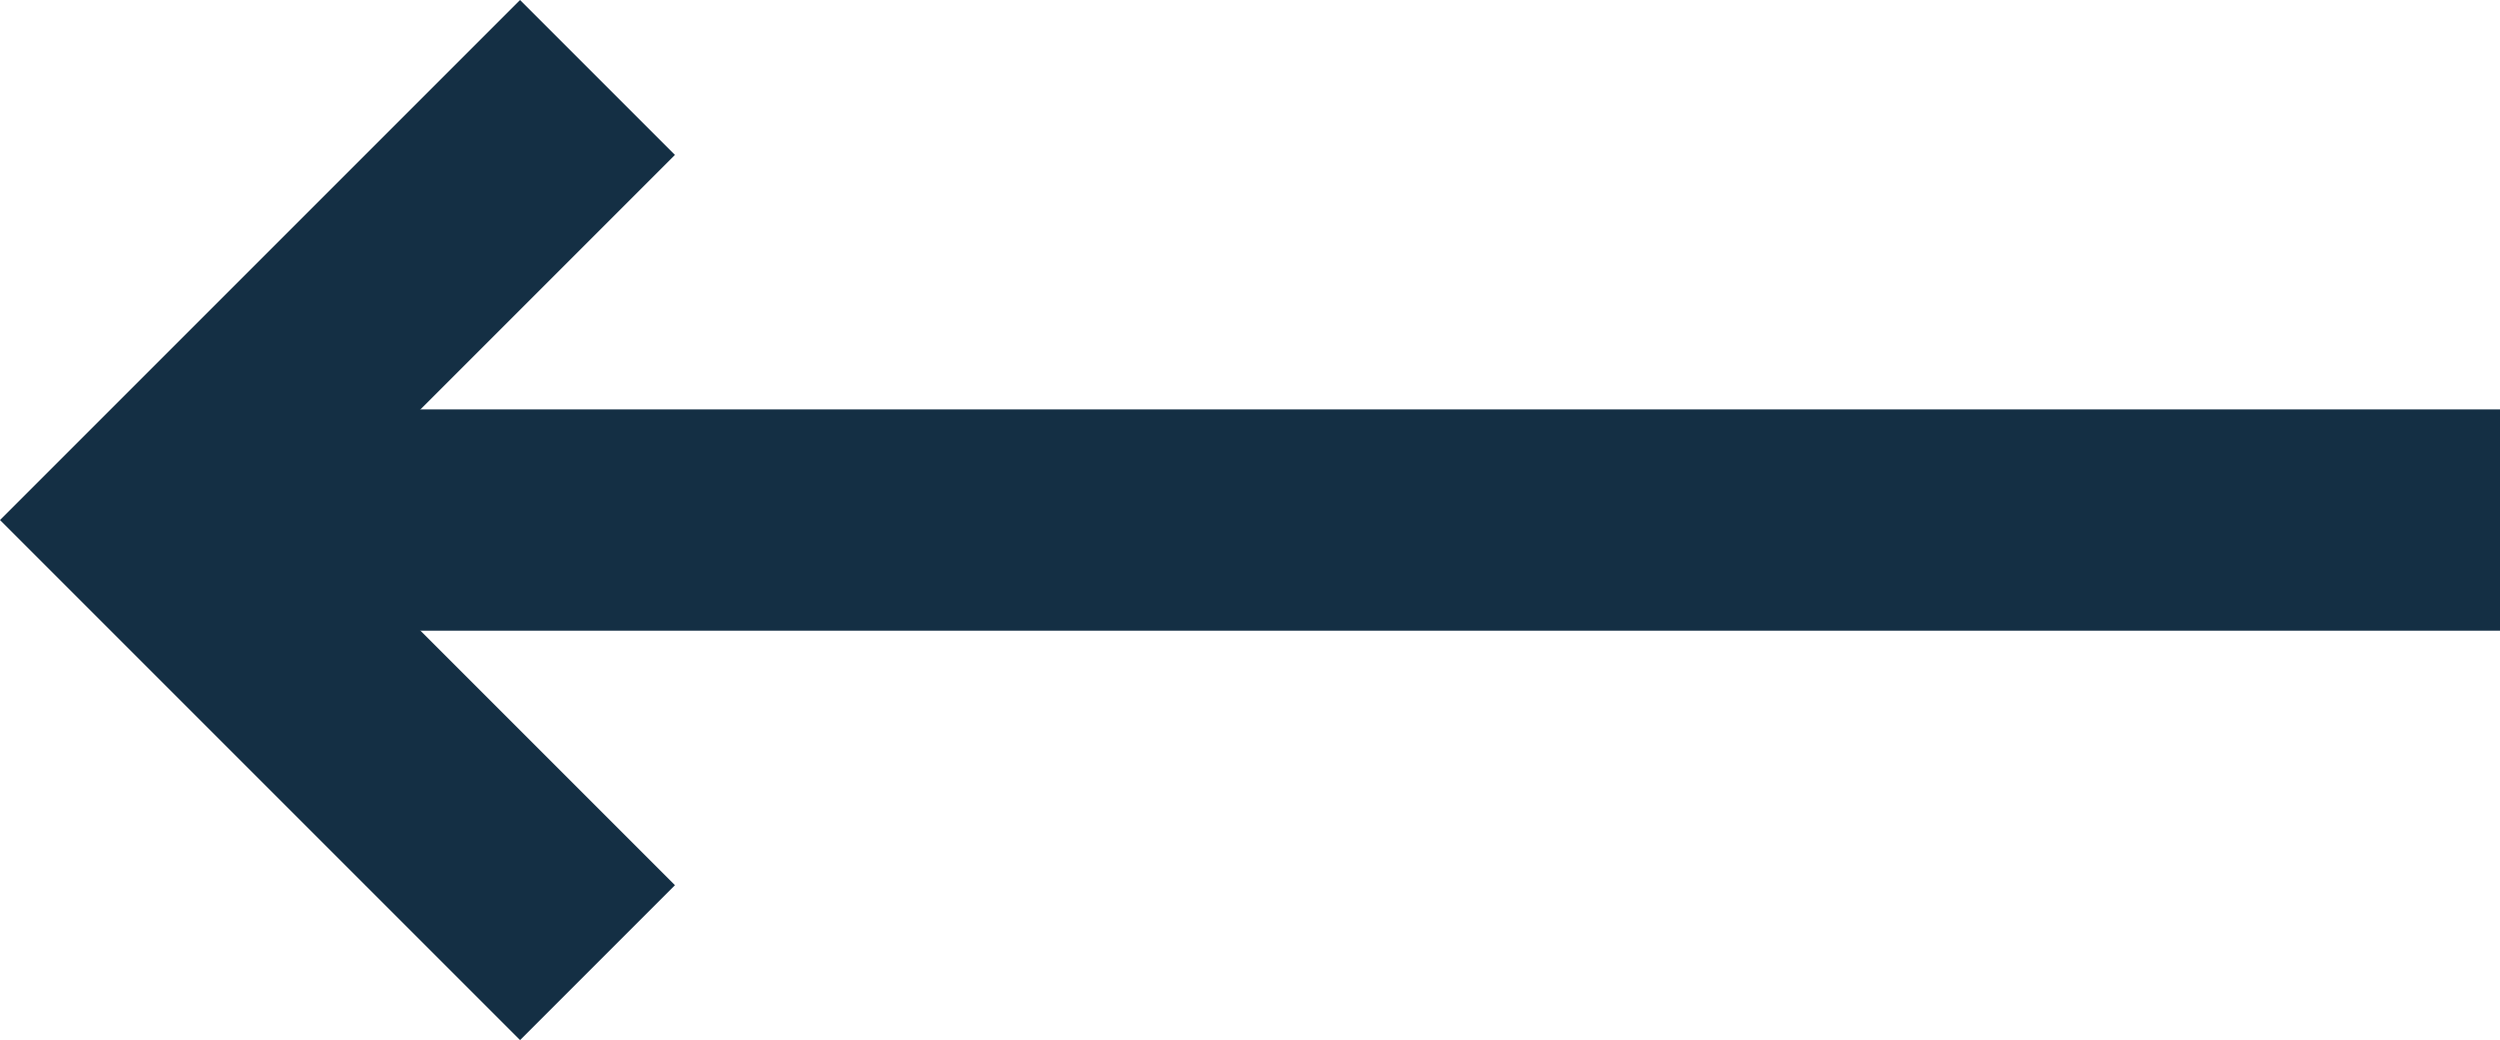
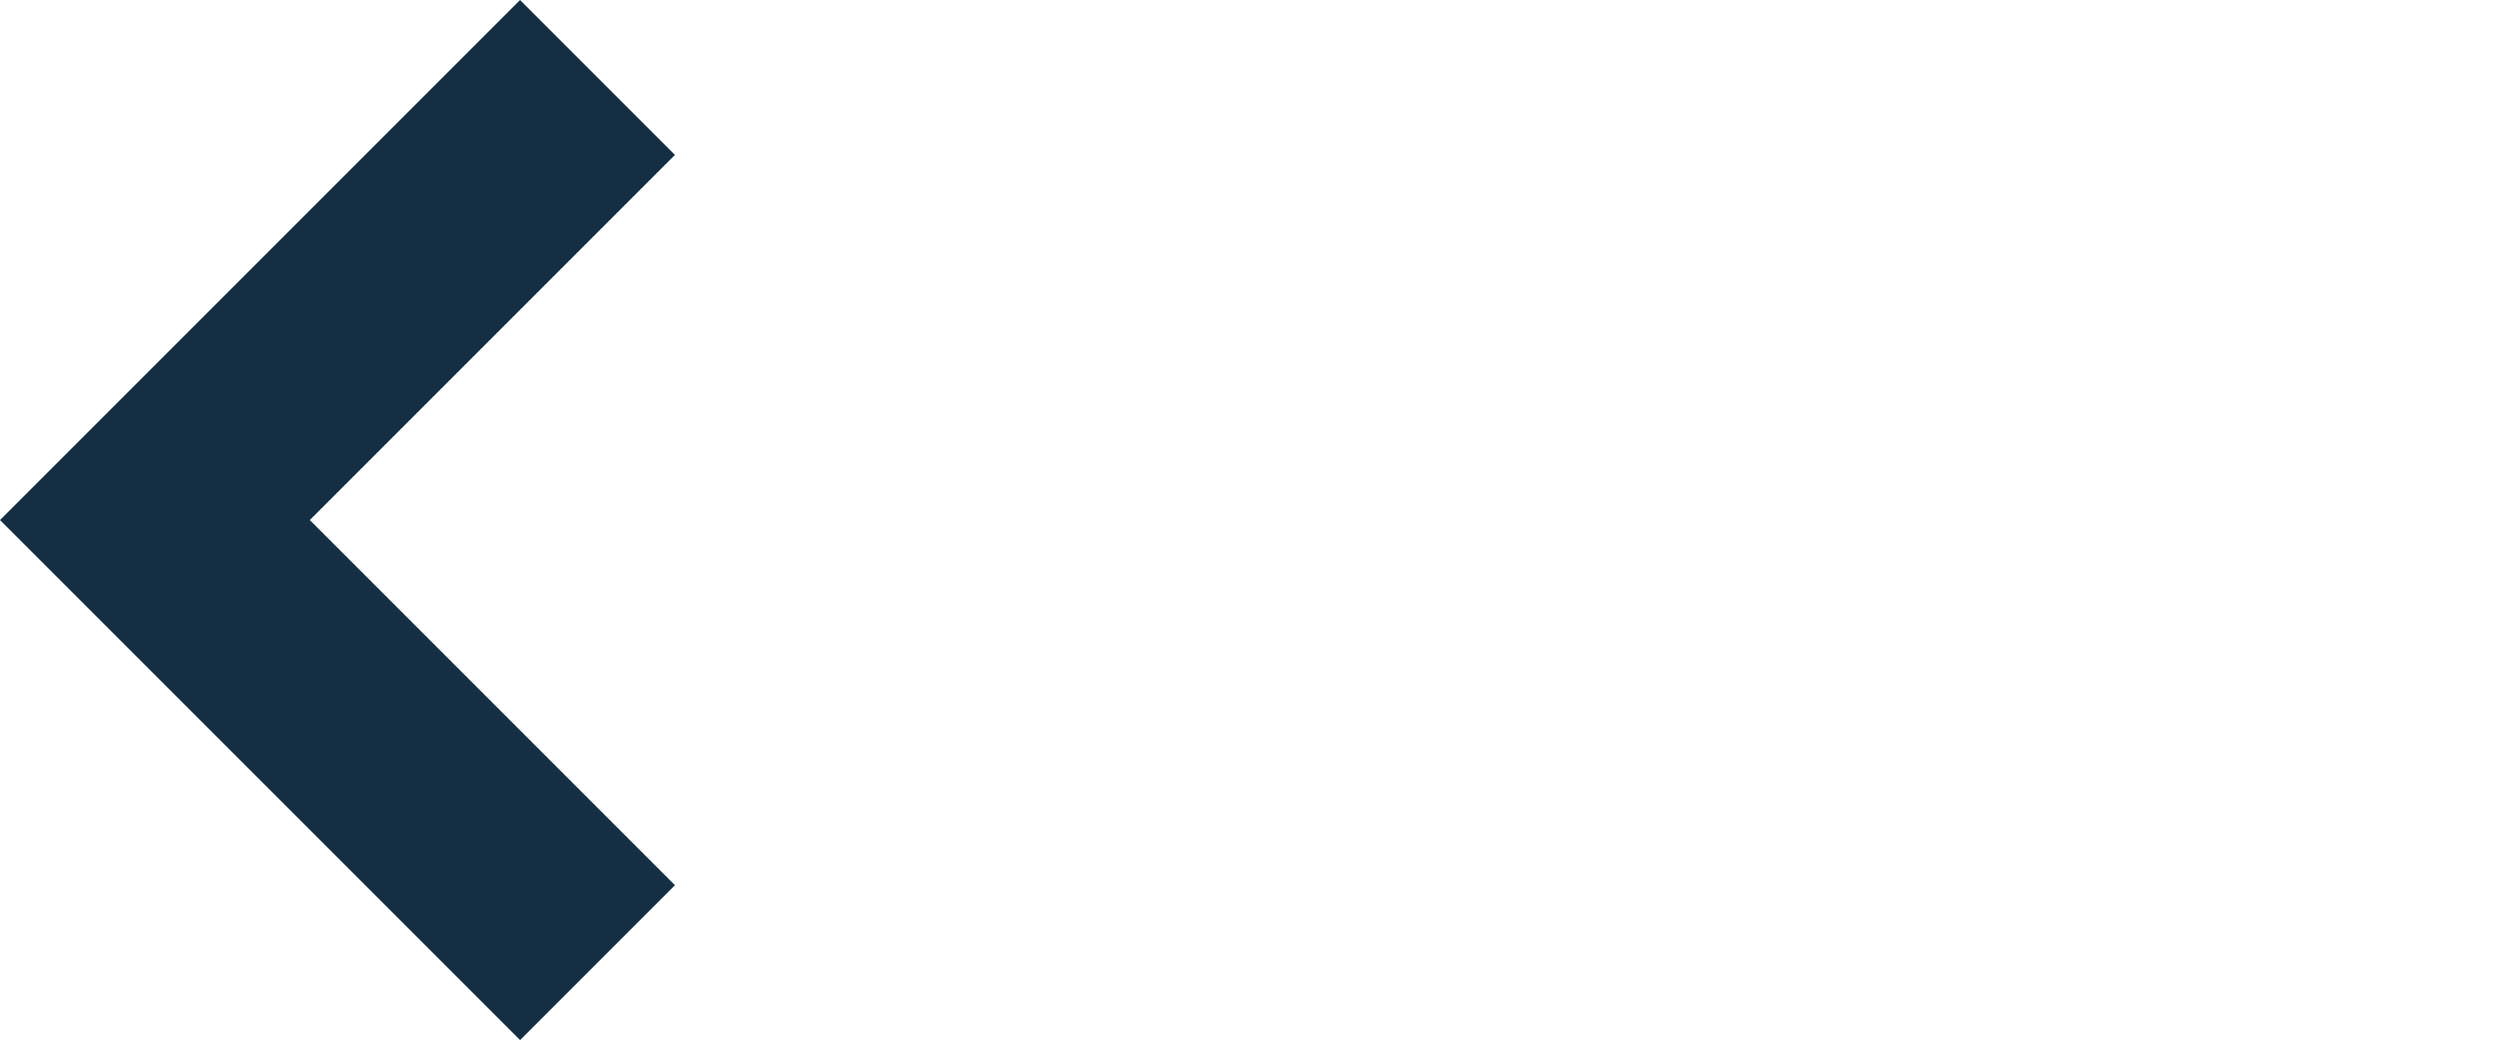
<svg xmlns="http://www.w3.org/2000/svg" width="22.594" height="9.4" viewBox="0 0 22.594 9.4">
  <g id="Group_749" data-name="Group 749" transform="translate(0 0)">
-     <path id="Path_288" data-name="Path 288" d="M20.012,0H0" transform="translate(2.582 4.7)" fill="none" stroke="#142f44" stroke-width="2" />
    <path id="Path_36" data-name="Path 36" d="M4.7,0,0,4.7,1.4,6.1,4.7,2.8,8,6.1,9.4,4.7Z" transform="translate(0 9.4) rotate(-90)" fill="#142f44" />
  </g>
</svg>